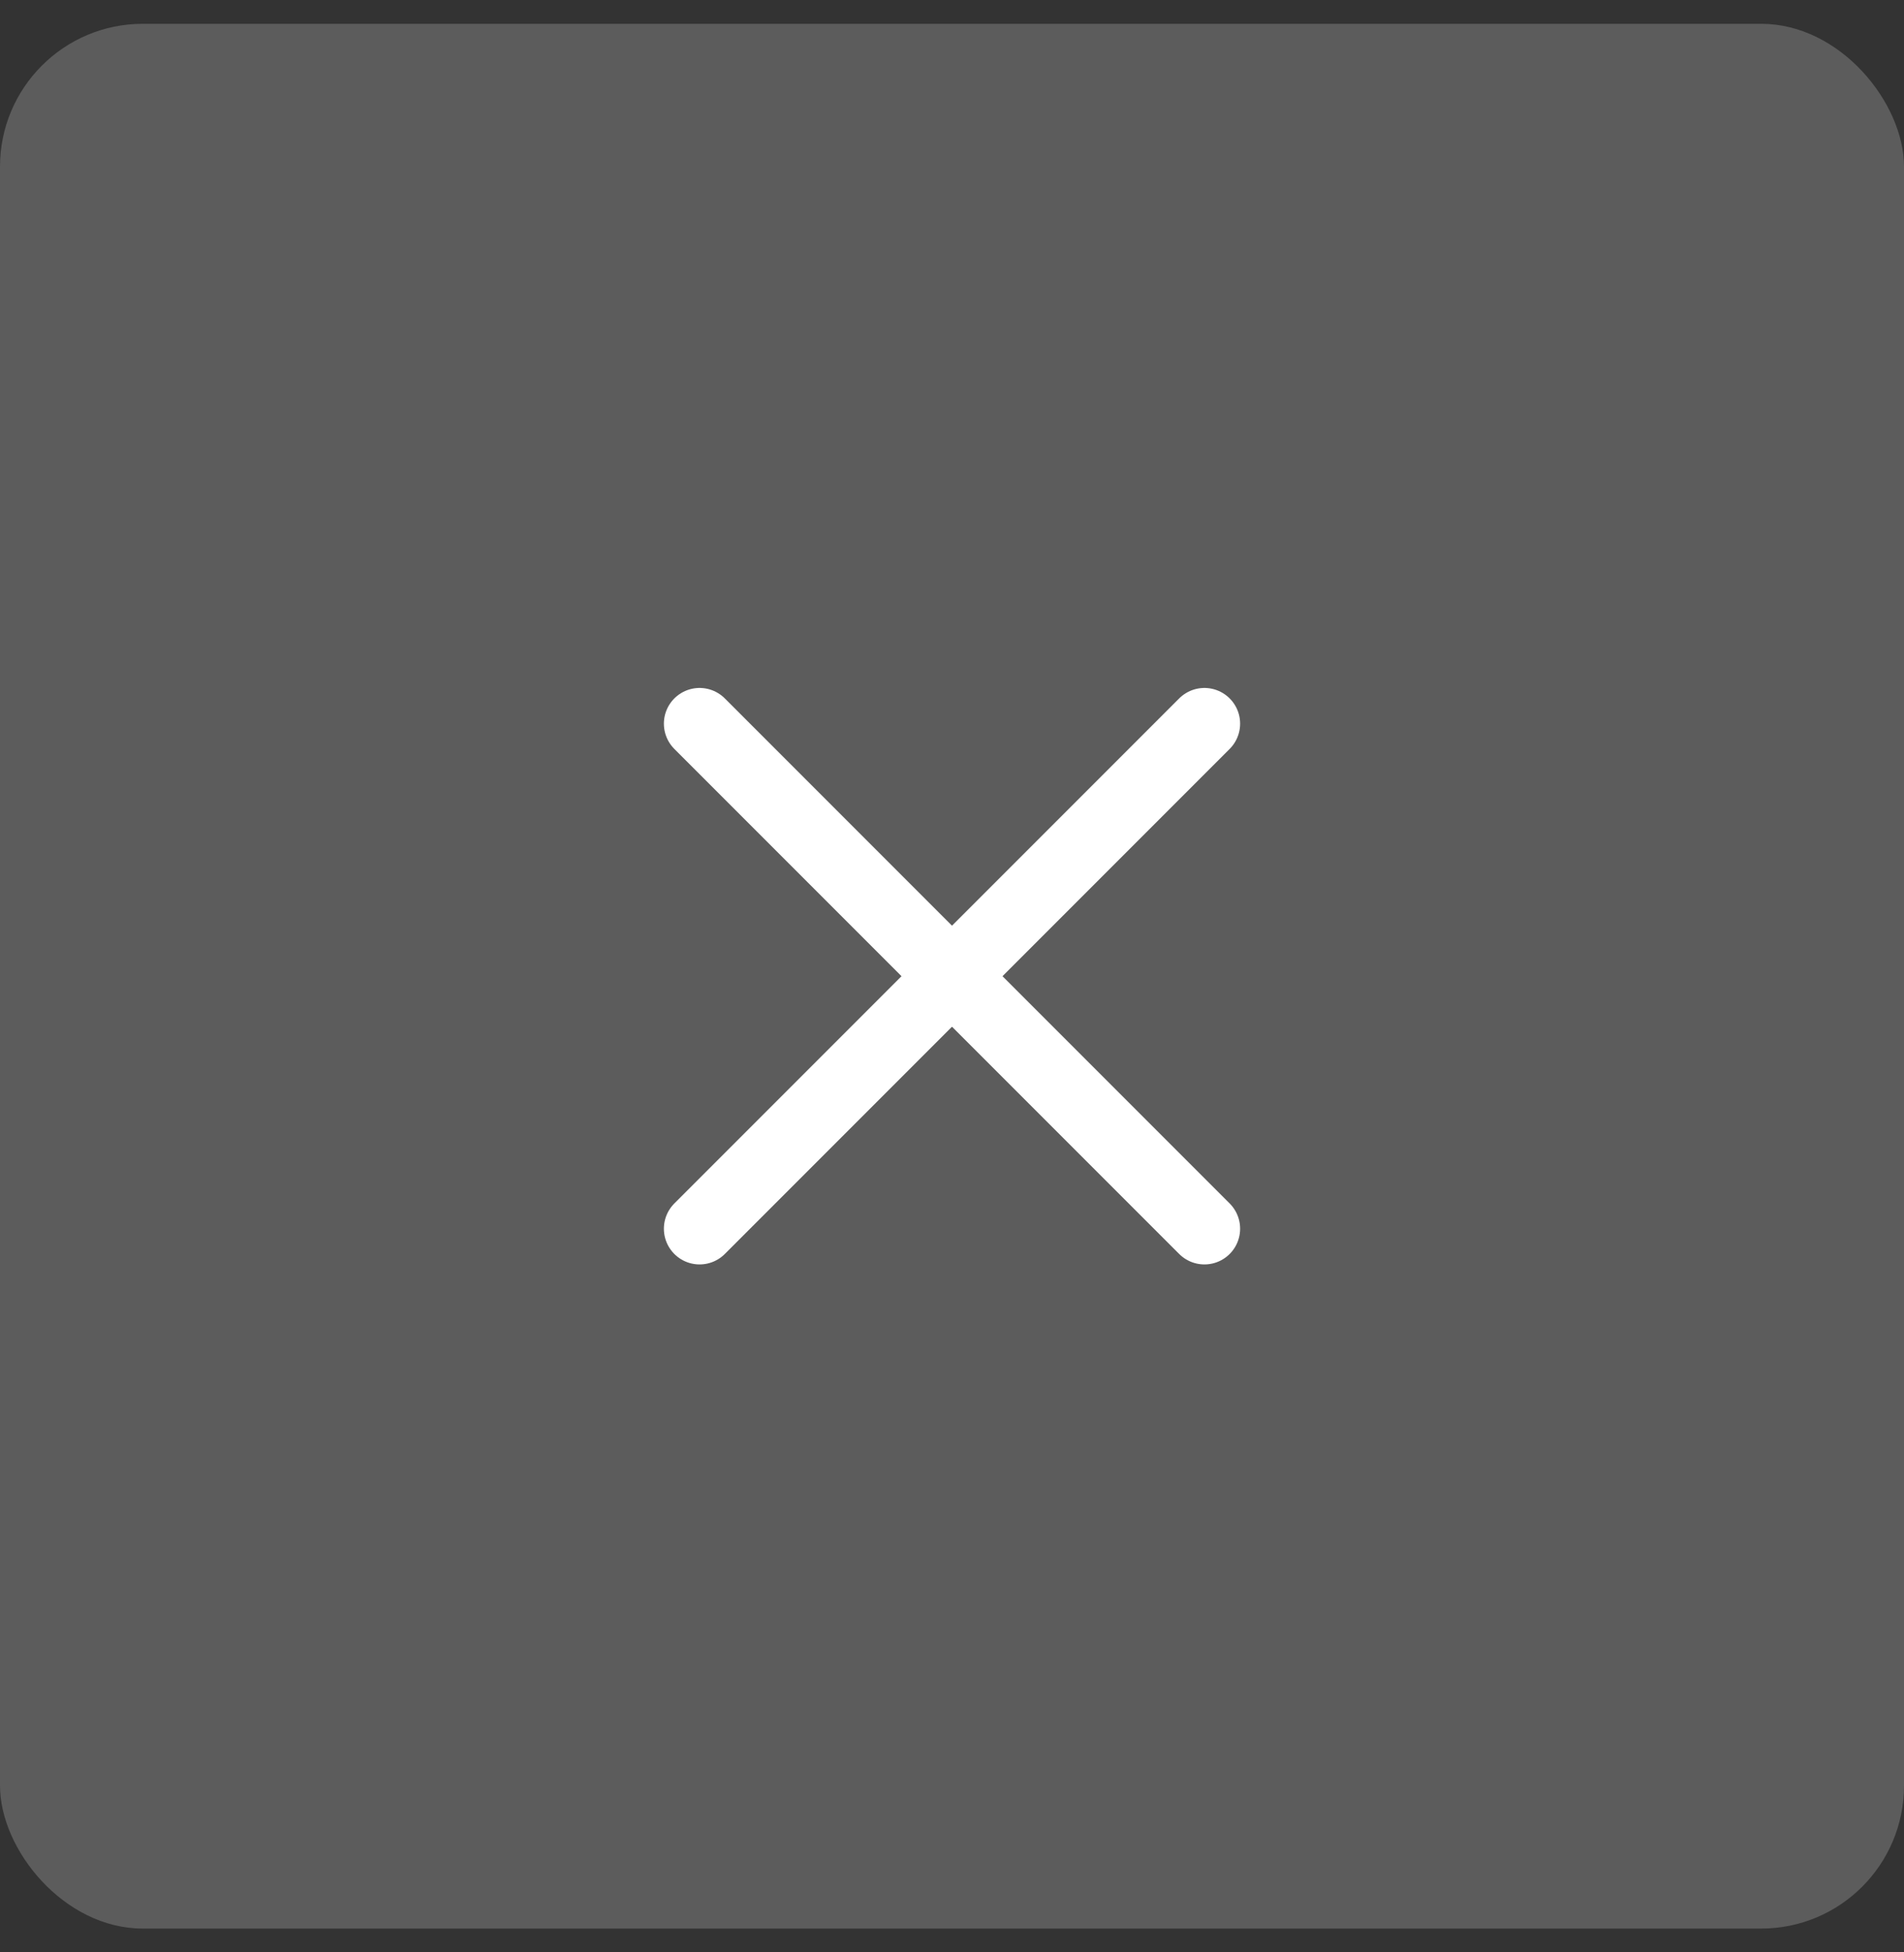
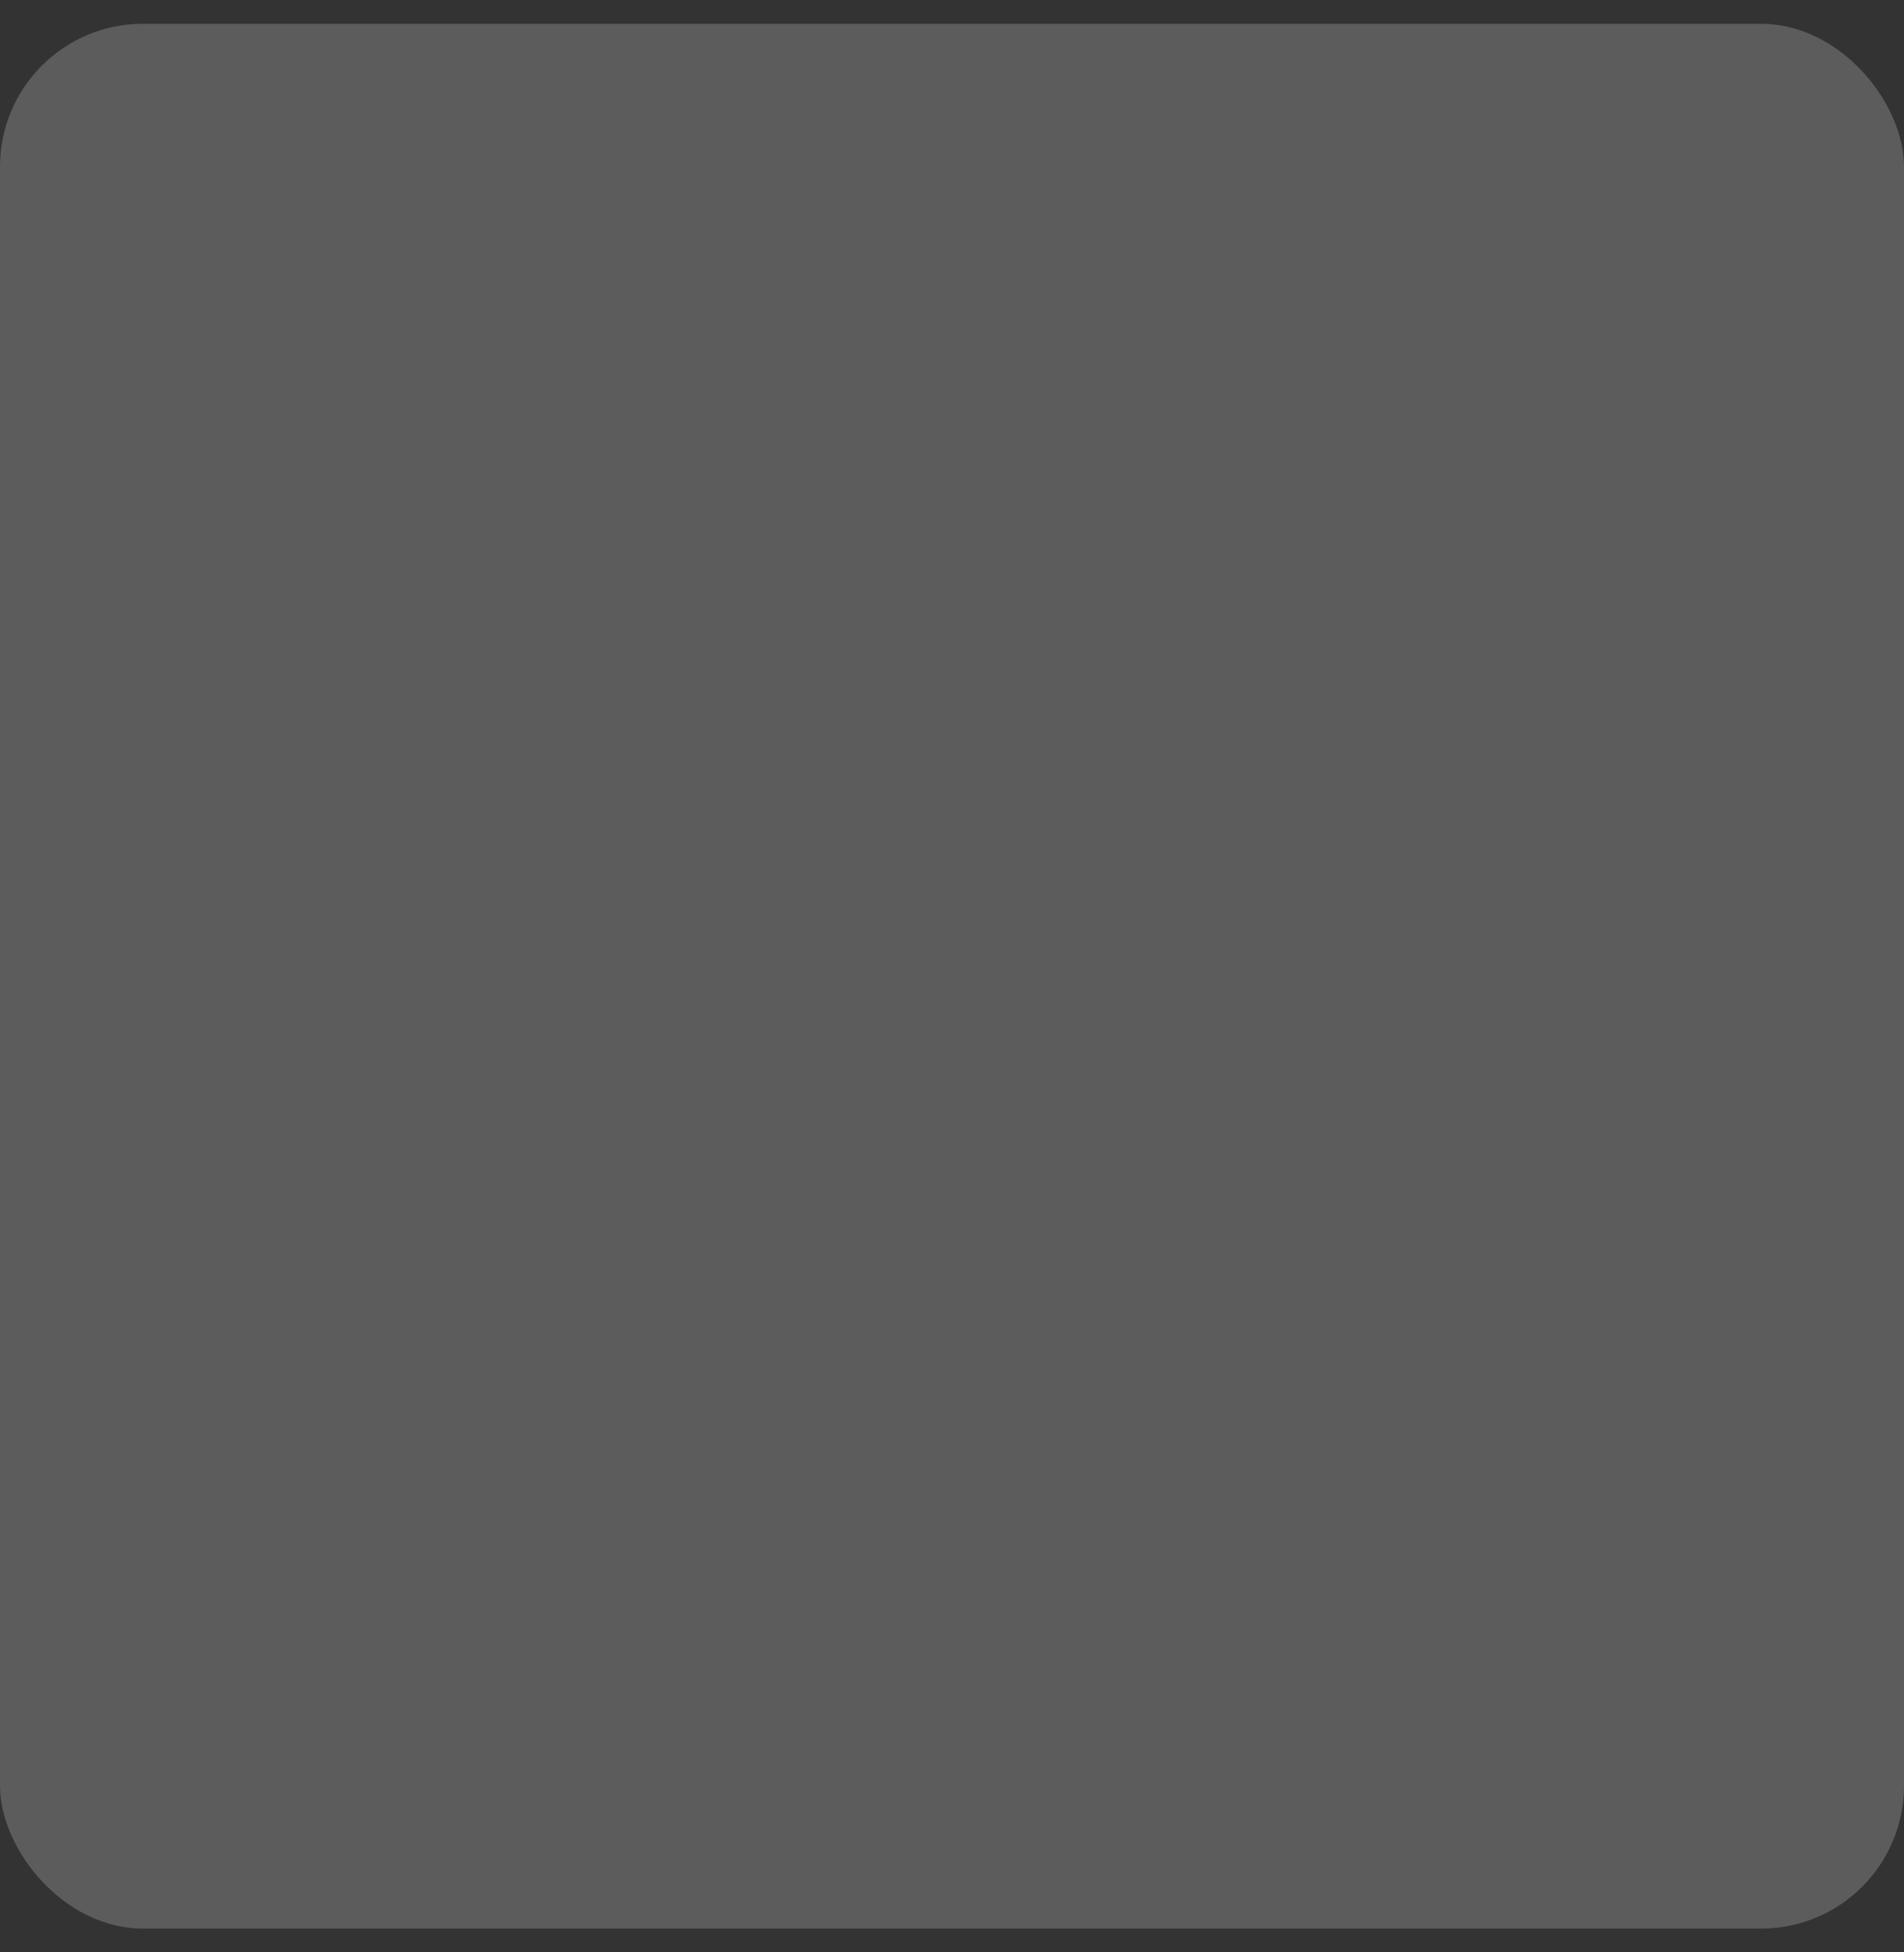
<svg xmlns="http://www.w3.org/2000/svg" width="40" height="41" viewBox="0 0 40 41" fill="none">
  <rect x="0" y="0" width="40" height="41" fill="#333333" stroke="none" />
  <rect y="0.5" width="40" height="40" rx="3" fill="white" fill-opacity="0.2" />
-   <path d="M14.697 15.197L25.303 25.803" stroke="white" stroke-width="1.5" stroke-linecap="round" stroke-linejoin="round" />
-   <path d="M14.697 25.803L25.303 15.197" stroke="white" stroke-width="1.5" stroke-linecap="round" stroke-linejoin="round" />
</svg>